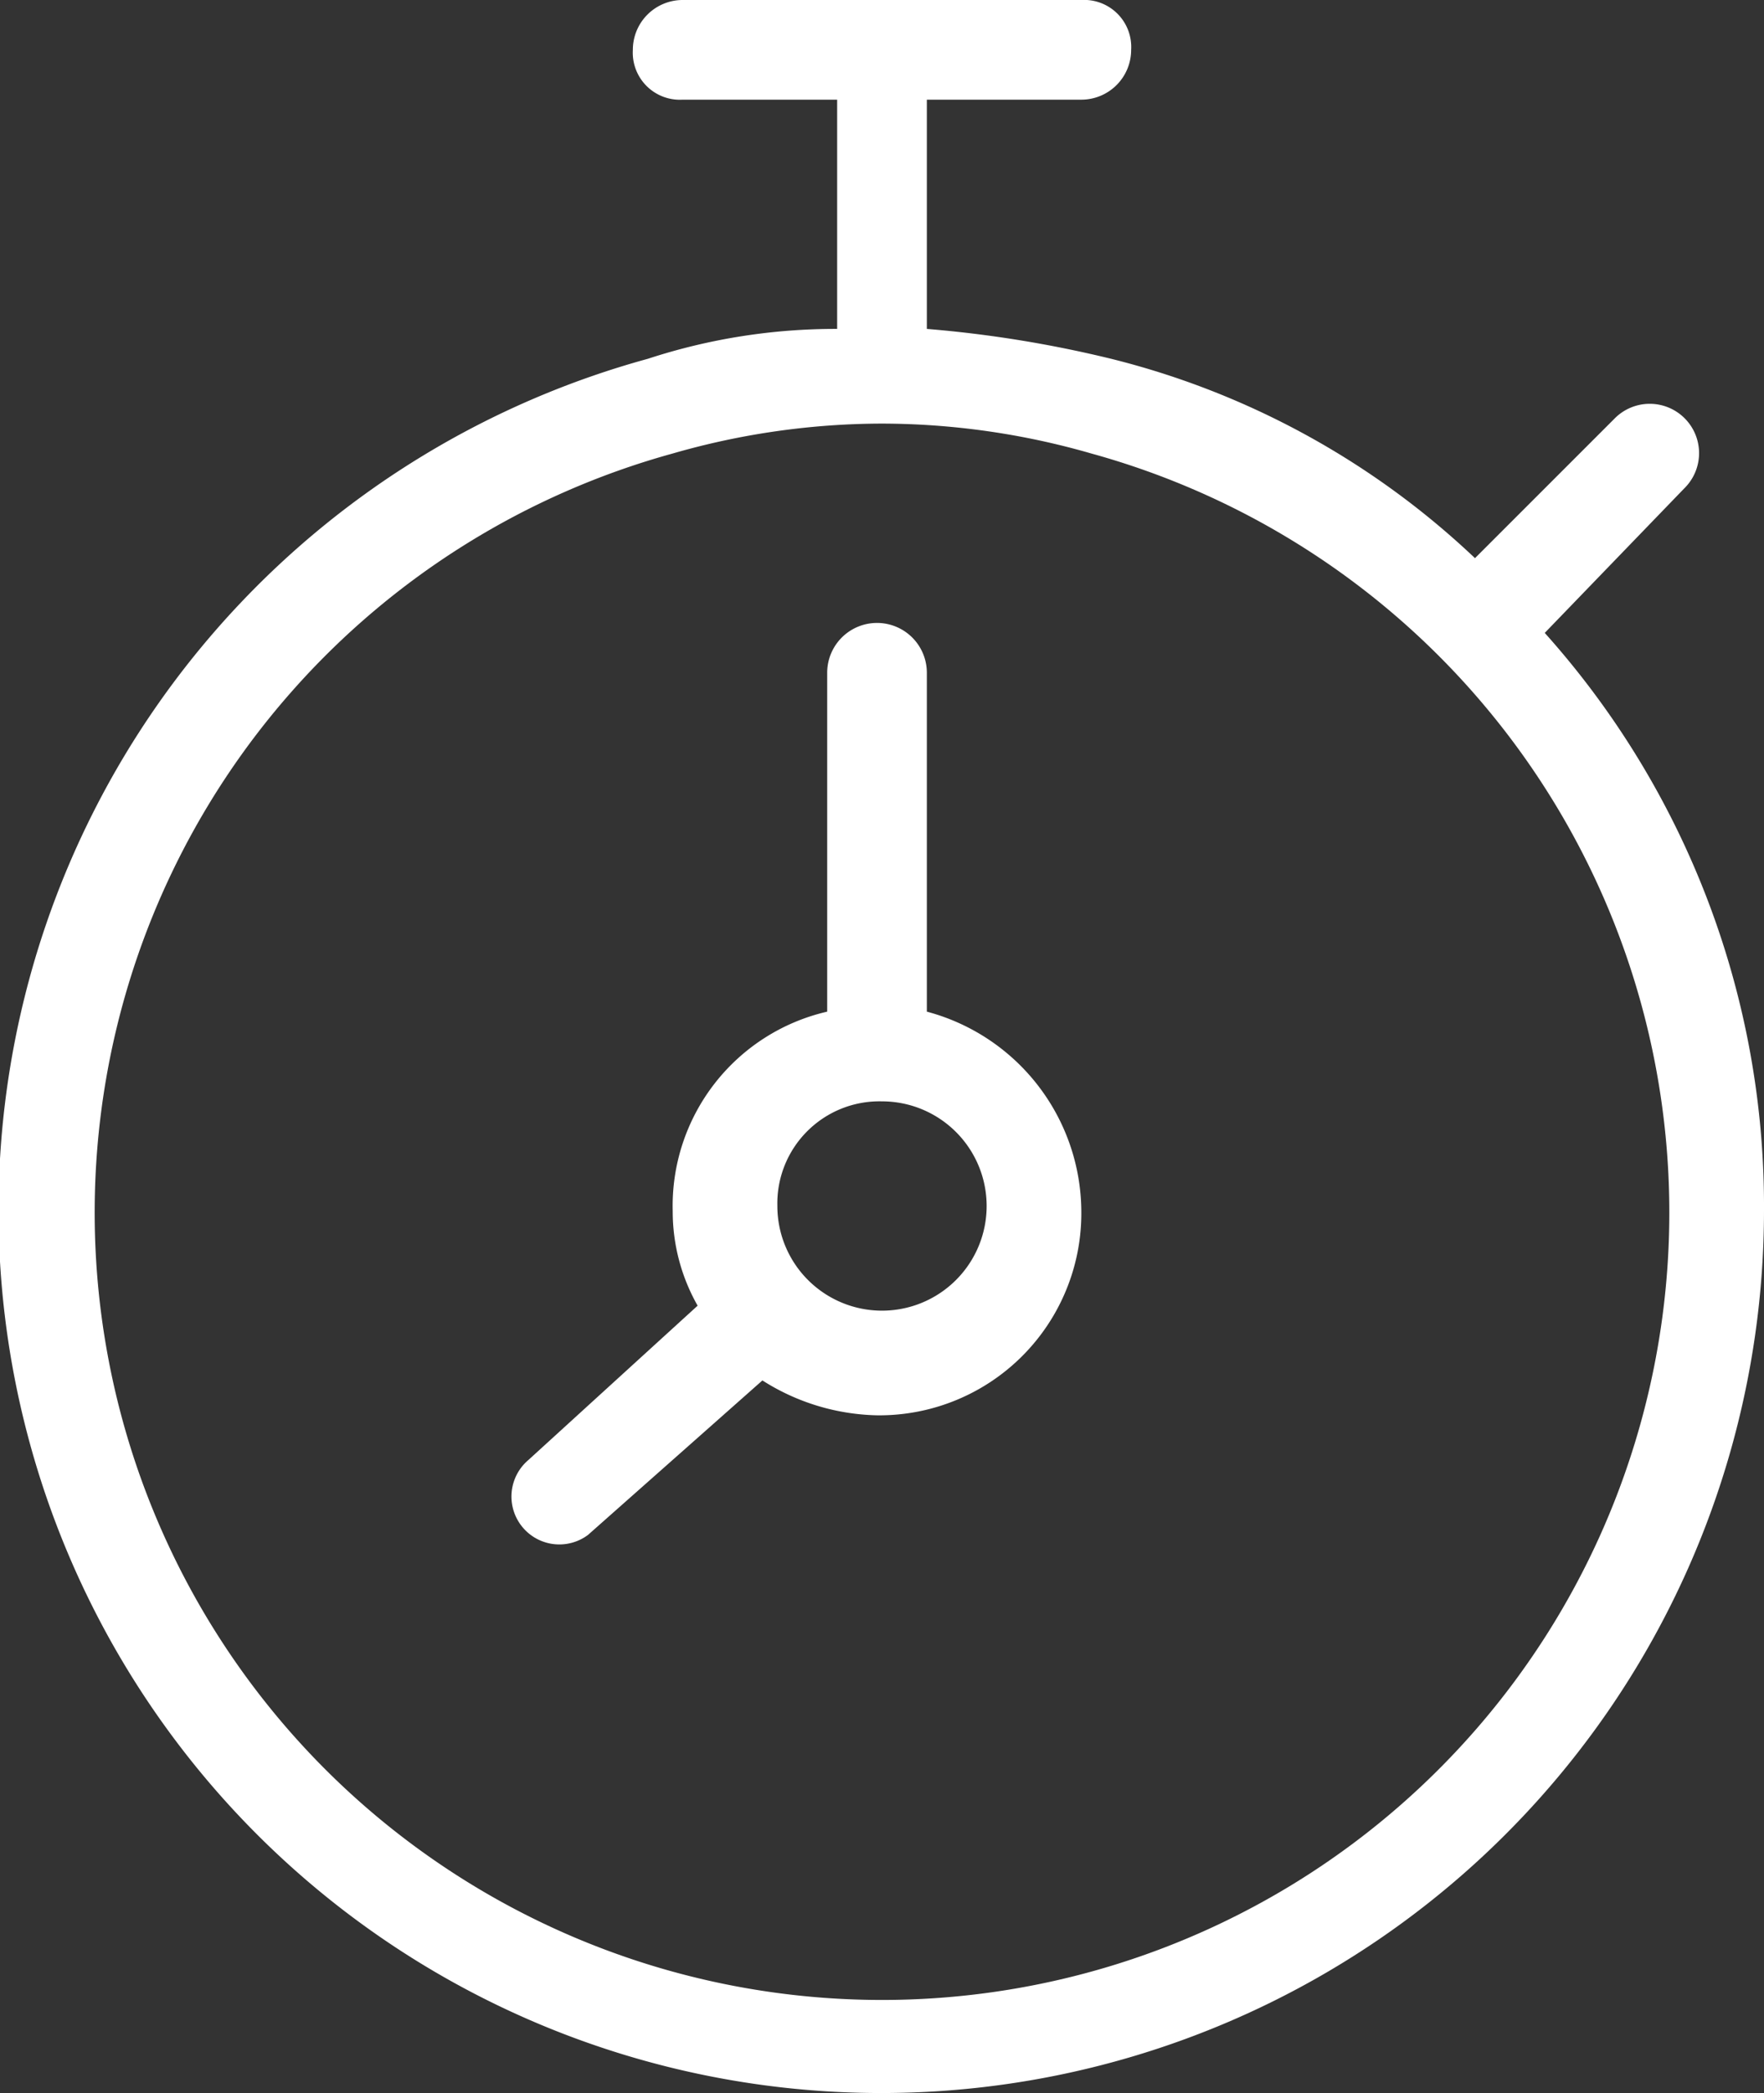
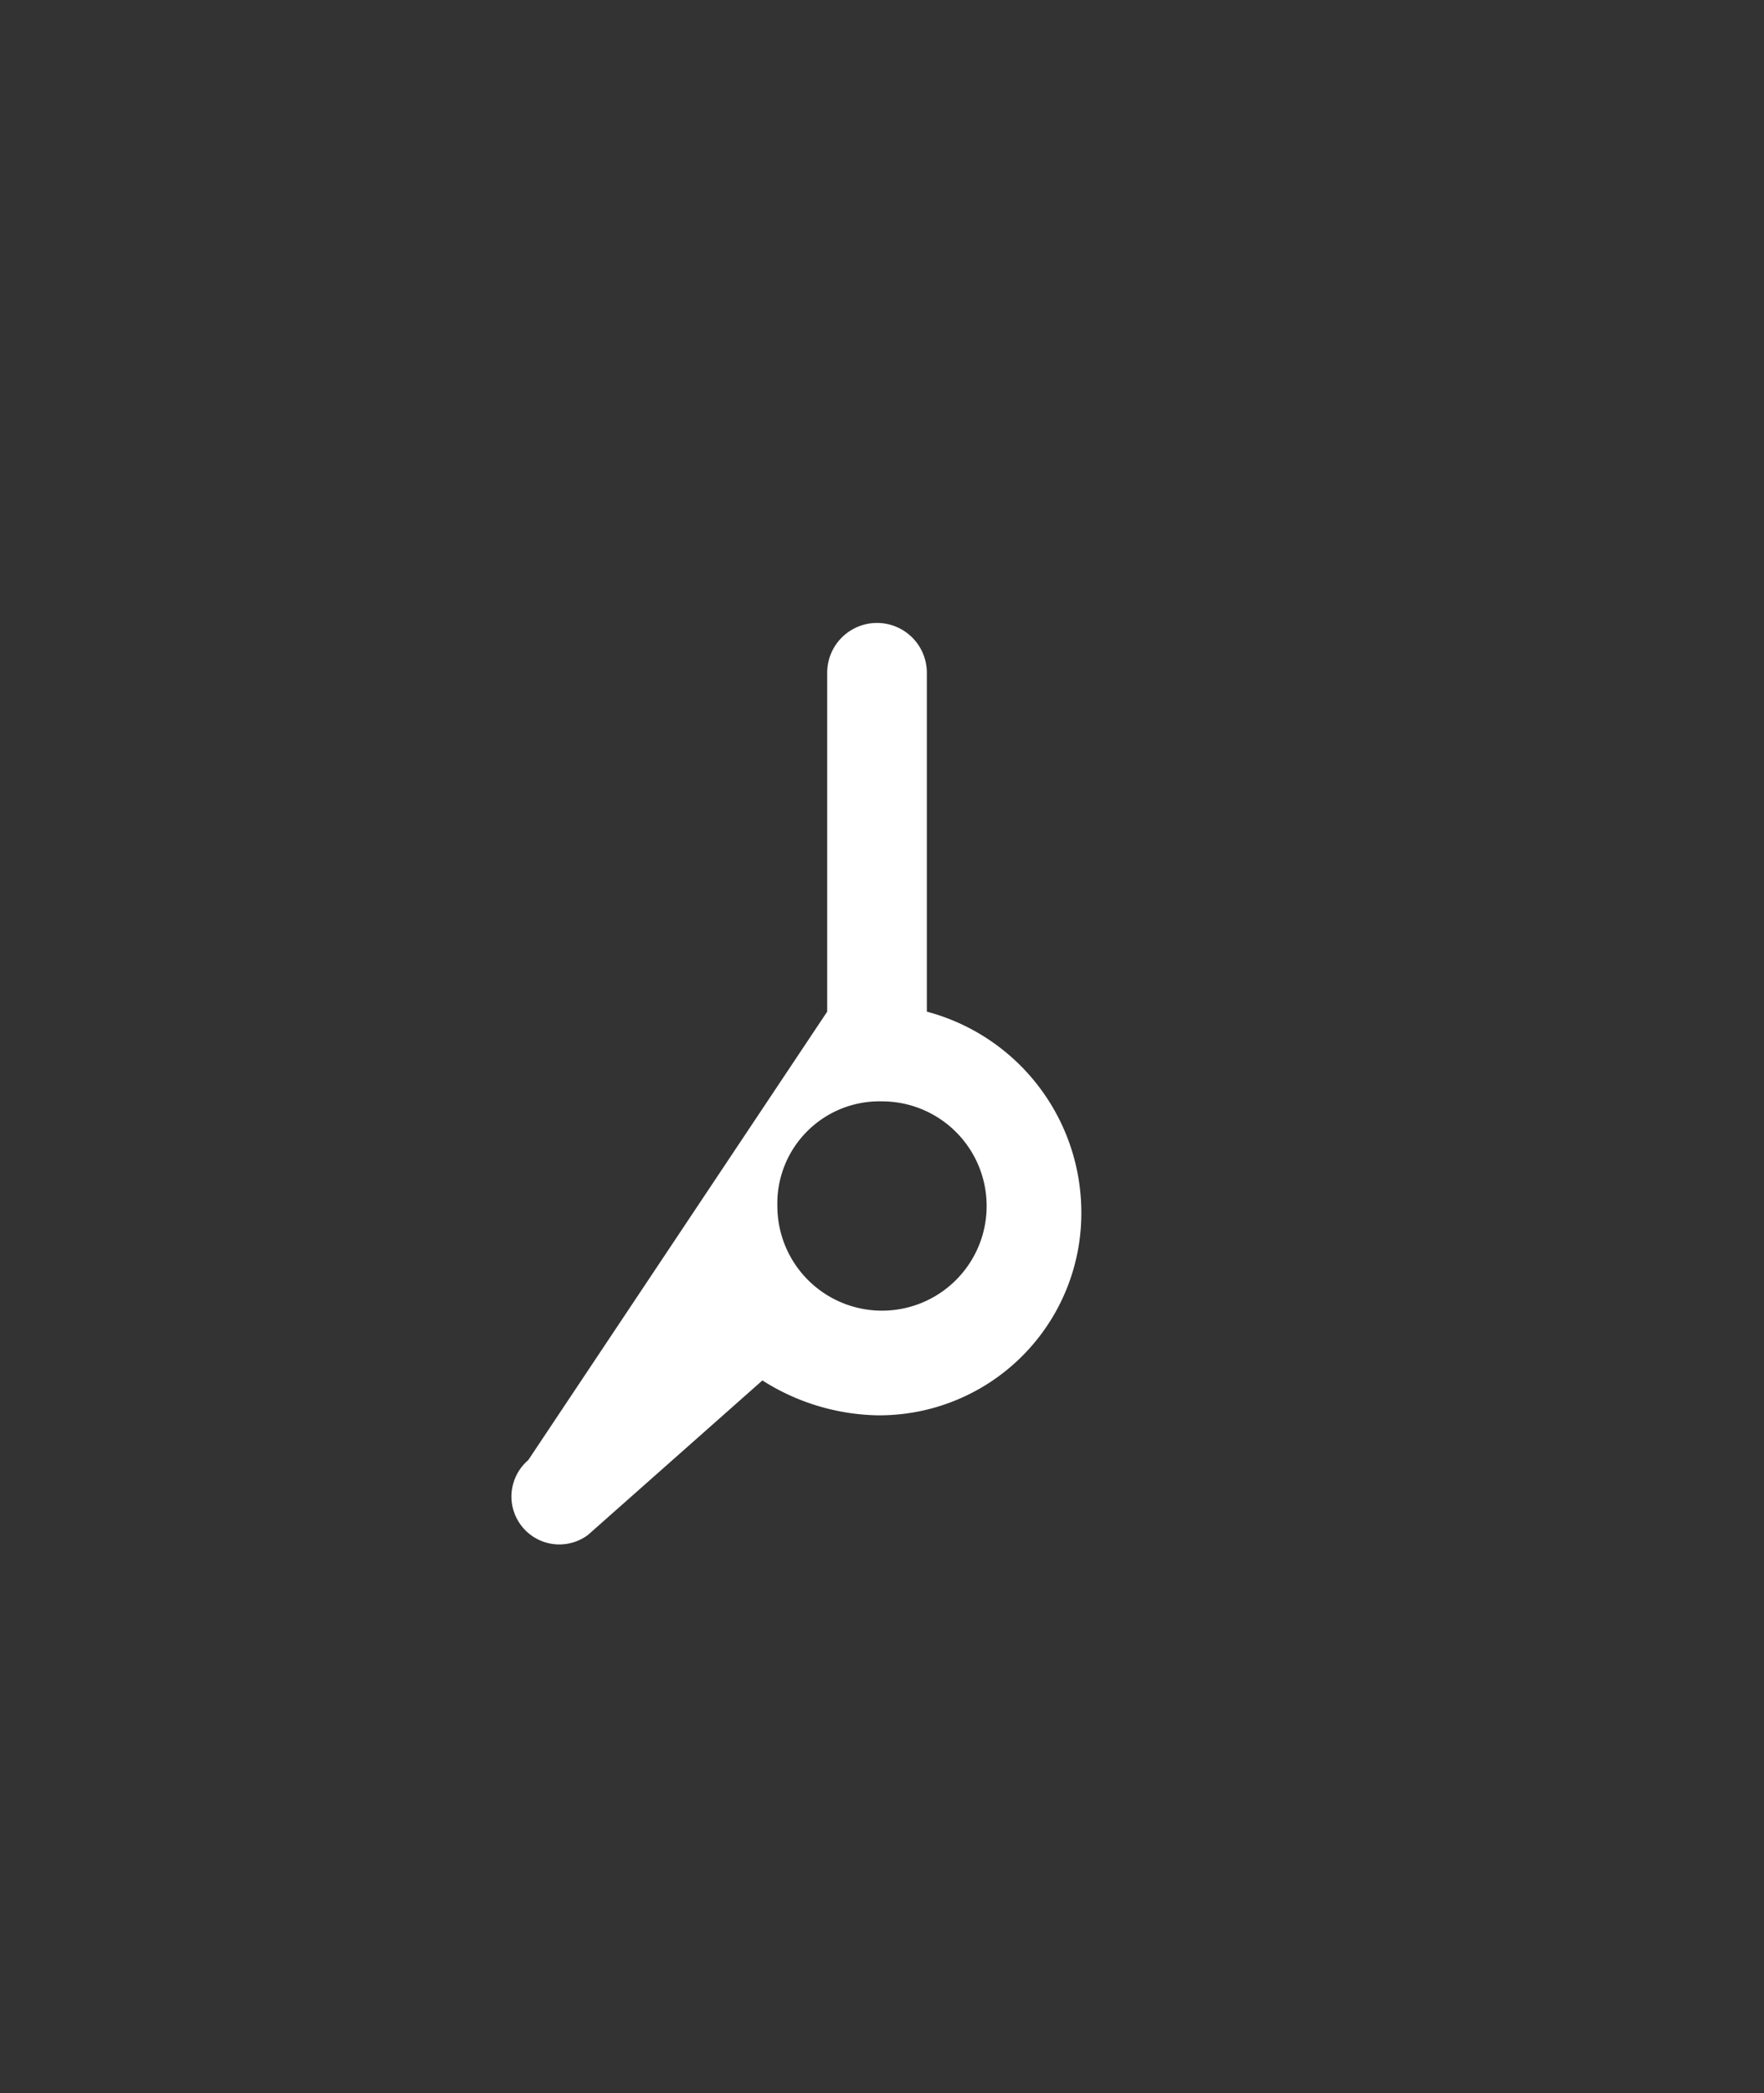
<svg xmlns="http://www.w3.org/2000/svg" width="35.4" height="42" viewBox="0 0 35.4 42">
  <rect x="0" y="0" width="35.4" height="42" fill="#333333" stroke="none" />
  <g transform="translate(-7.2 -4.2)">
-     <path d="M17.8,33.5A.961.961,0,0,0,19,35l3.5-3.1a4.45,4.45,0,0,0,2.3.7,4.055,4.055,0,0,0,4.1-4.1,4.171,4.171,0,0,0-3.1-4V17.7a1,1,0,0,0-2,0v6.8a4,4,0,0,0-3.1,4,3.83,3.83,0,0,0,.5,1.9Zm7.1-7.2a2.1,2.1,0,1,1-2.1,2.1A2.049,2.049,0,0,1,24.9,26.3Z" fill="#fff" />
-     <path d="M20.2,11.4A17.715,17.715,0,1,0,42.6,28.5a17.238,17.238,0,0,0-4.4-11.6L41,14a.99.99,0,1,0-1.4-1.4l-2.8,2.8a16.343,16.343,0,0,0-7.3-4,23.759,23.759,0,0,0-3.7-.6V6.2h3.1a1,1,0,0,0,1-1,.945.945,0,0,0-1-1h-8a1,1,0,0,0-1,1,.945.945,0,0,0,1,1H24v4.6A12.088,12.088,0,0,0,20.2,11.4Zm4.7,1.3a15.225,15.225,0,0,1,4.2.6h0a15.8,15.8,0,1,1-8.4,0A15.225,15.225,0,0,1,24.9,12.7Z" fill="#fff" />
+     <path d="M17.8,33.5A.961.961,0,0,0,19,35l3.5-3.1a4.45,4.45,0,0,0,2.3.7,4.055,4.055,0,0,0,4.1-4.1,4.171,4.171,0,0,0-3.1-4V17.7a1,1,0,0,0-2,0v6.8Zm7.1-7.2a2.1,2.1,0,1,1-2.1,2.1A2.049,2.049,0,0,1,24.9,26.3Z" fill="#fff" />
  </g>
</svg>